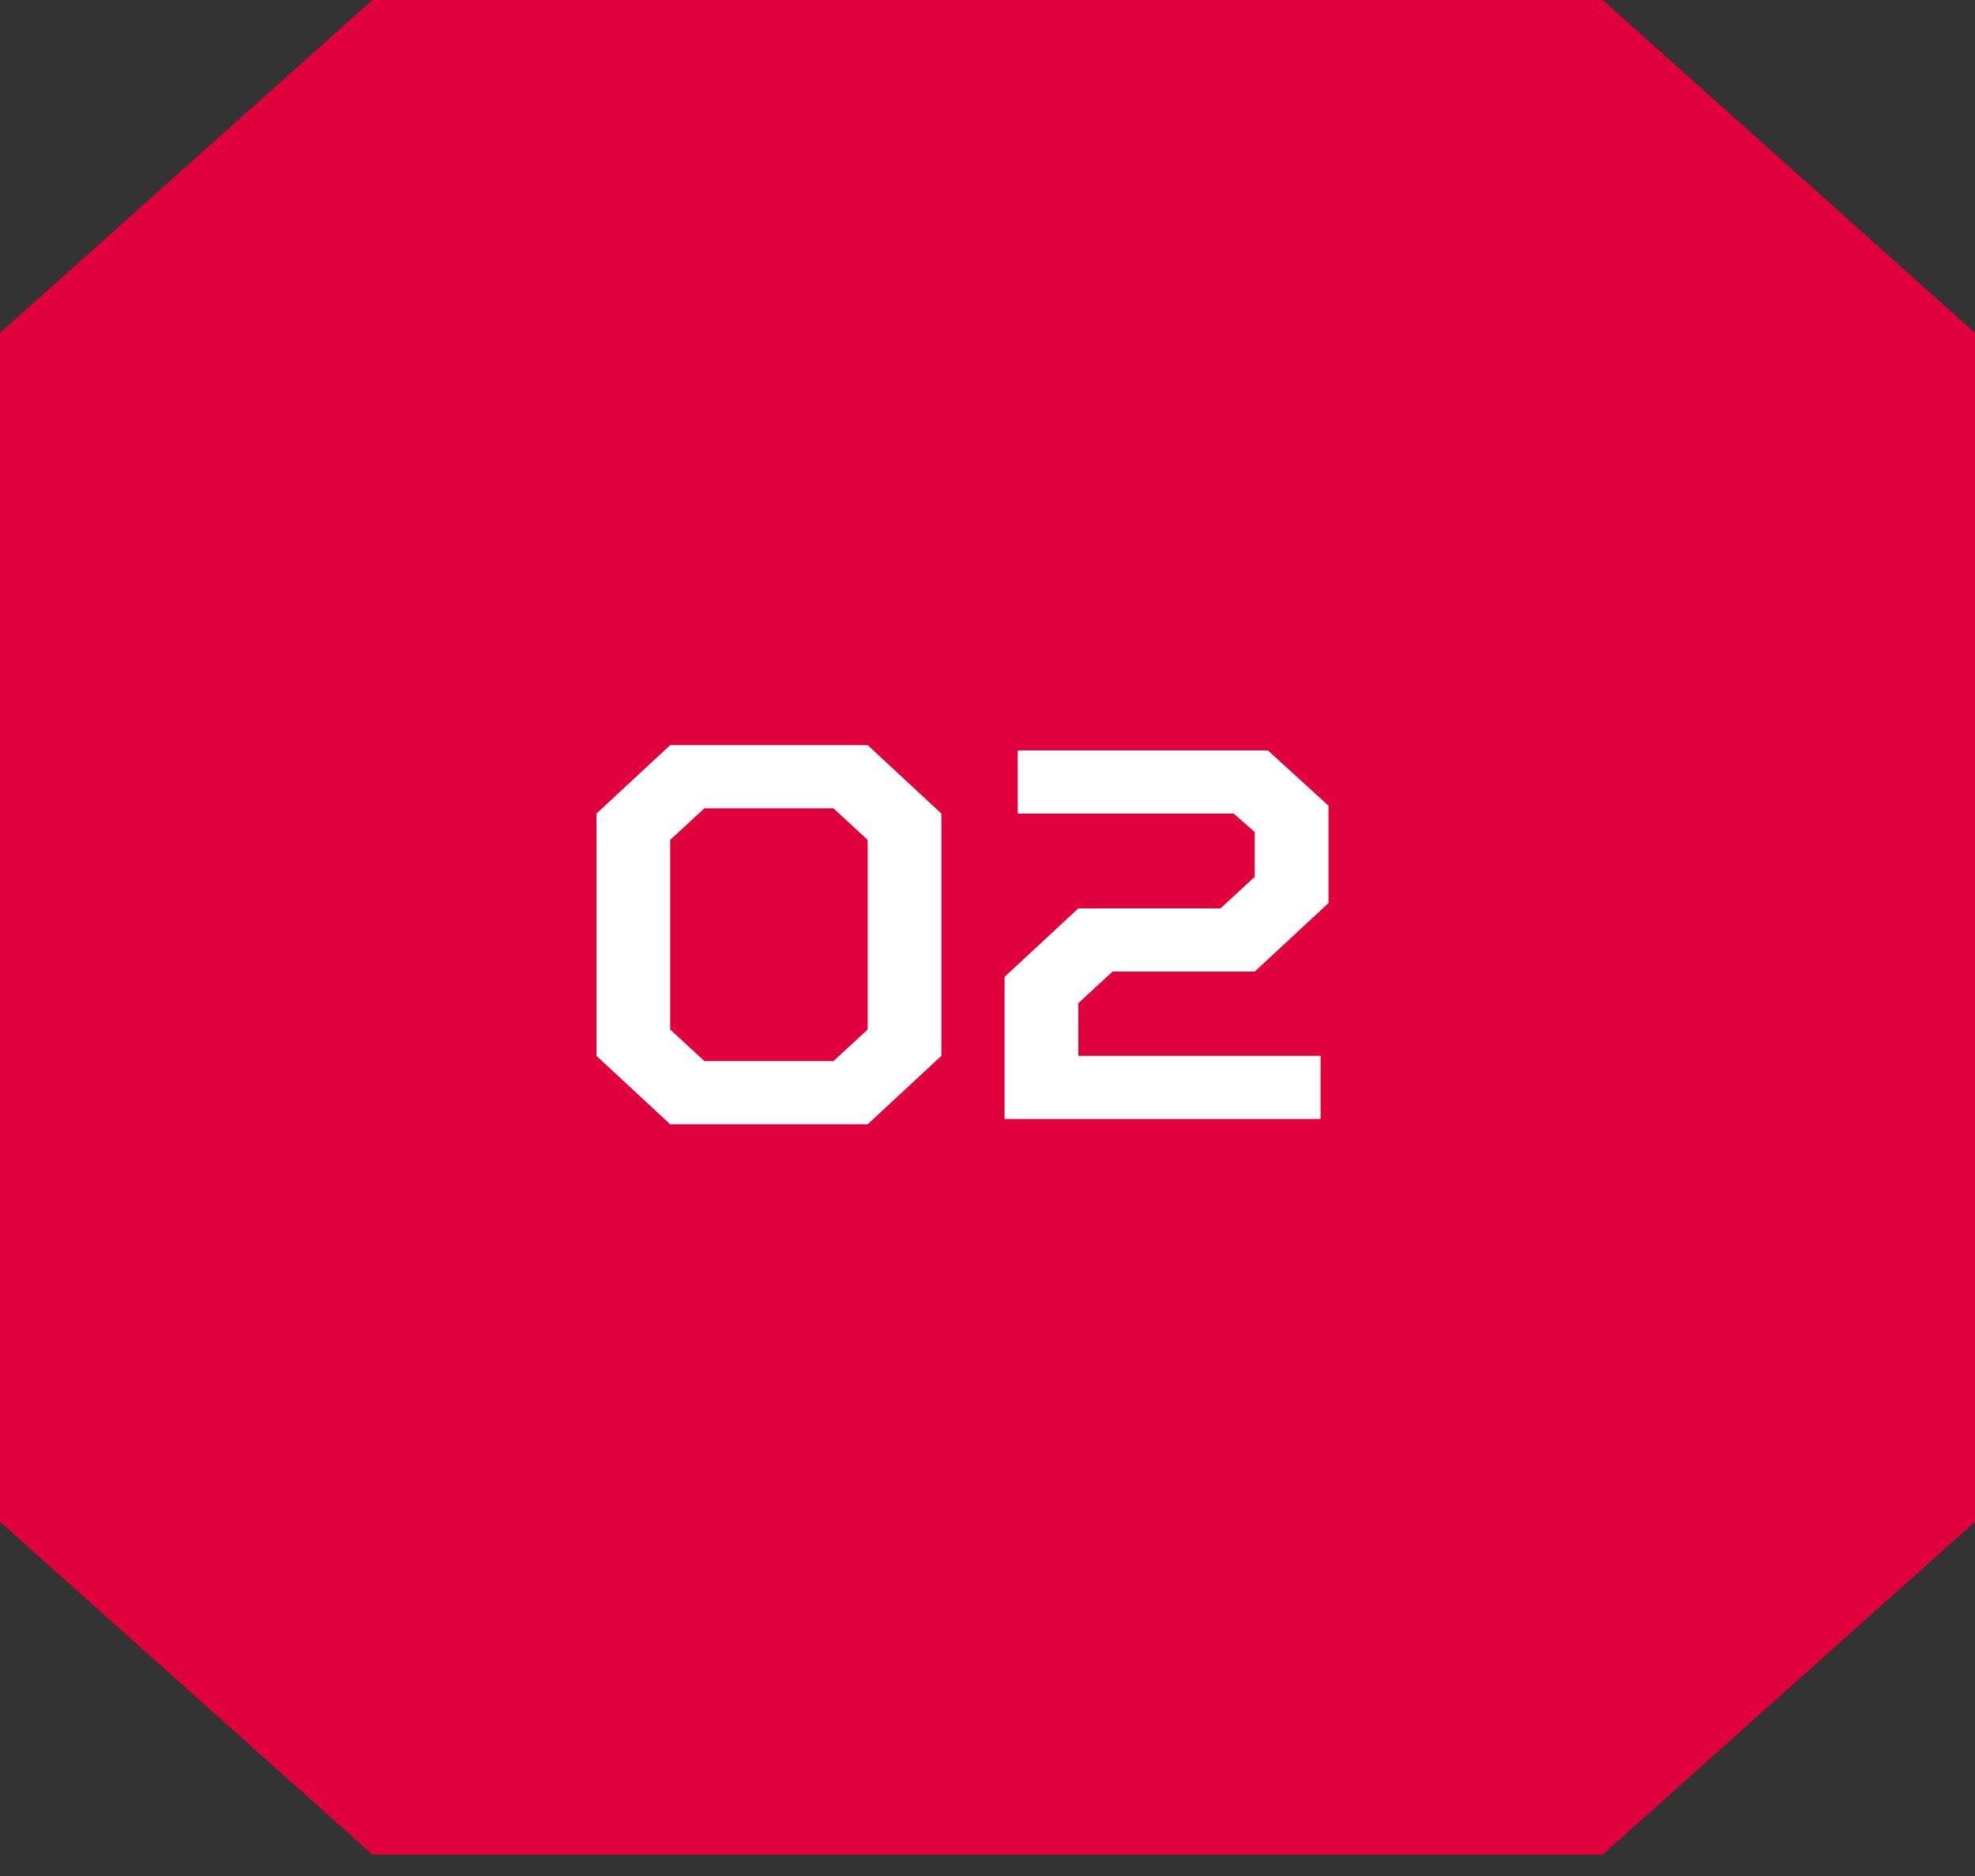
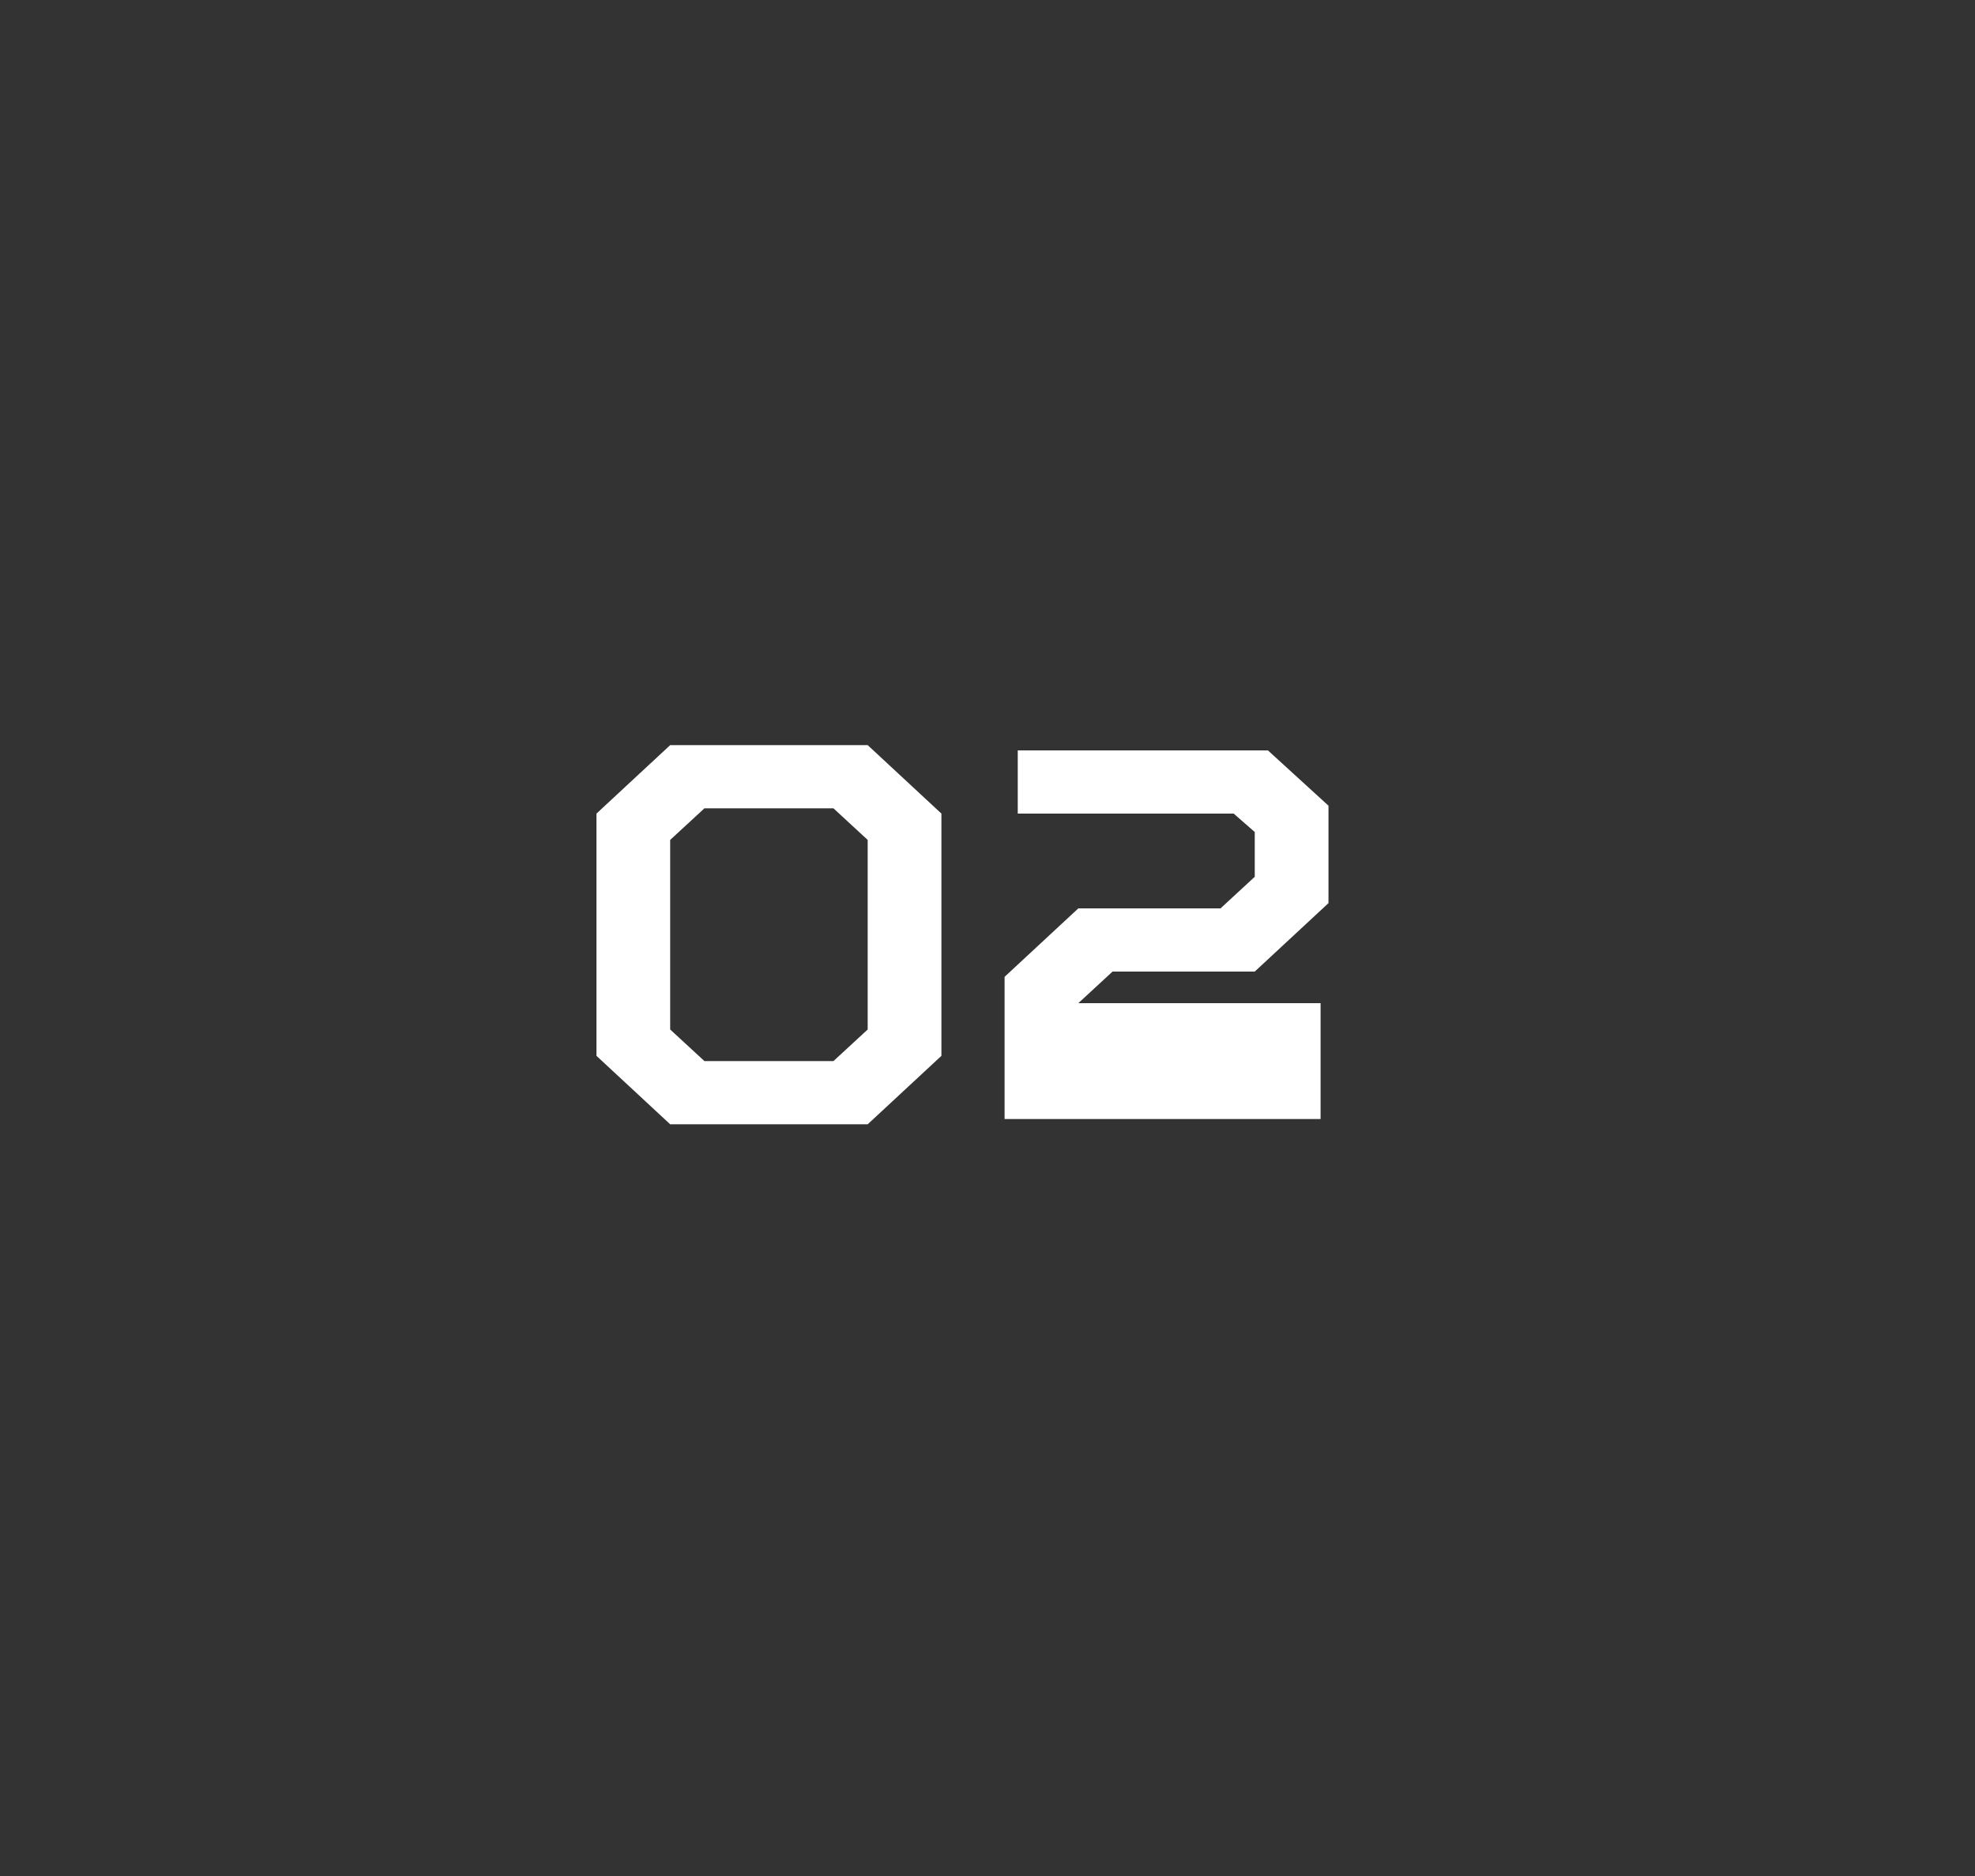
<svg xmlns="http://www.w3.org/2000/svg" width="60" height="57" viewBox="0 0 60 57" fill="none">
  <rect x="0" y="0" width="60" height="57" fill="#333333" stroke="none" />
-   <path d="M48.688 0L60 10.114V46.236L48.688 56.35H11.312L0 46.236V10.114L11.312 0H48.688Z" fill="#E0003C" />
-   <path d="M21.4 24.56L20.36 25.52V31.28L21.4 32.24H25.32L26.36 31.28V25.52L25.32 24.56H21.4ZM20.36 22.64H26.36L28.6 24.72V32.08L26.36 34.16H20.36L18.12 32.08V24.72L20.36 22.64ZM30.519 29.68L32.759 27.6H37.079L38.119 26.64V25.28L37.479 24.72H30.919V22.8H38.519L40.359 24.48V27.44L38.119 29.52H33.799L32.759 30.48V32.08H40.119V34H30.519V29.68Z" fill="white" />
+   <path d="M21.4 24.56L20.36 25.52V31.28L21.4 32.24H25.32L26.36 31.28V25.52L25.32 24.56H21.4ZM20.36 22.64H26.36L28.6 24.72V32.08L26.36 34.16H20.36L18.12 32.08V24.72L20.36 22.64ZM30.519 29.68L32.759 27.6H37.079L38.119 26.64V25.28L37.479 24.72H30.919V22.8H38.519L40.359 24.48V27.44L38.119 29.52H33.799L32.759 30.48H40.119V34H30.519V29.68Z" fill="white" />
</svg>